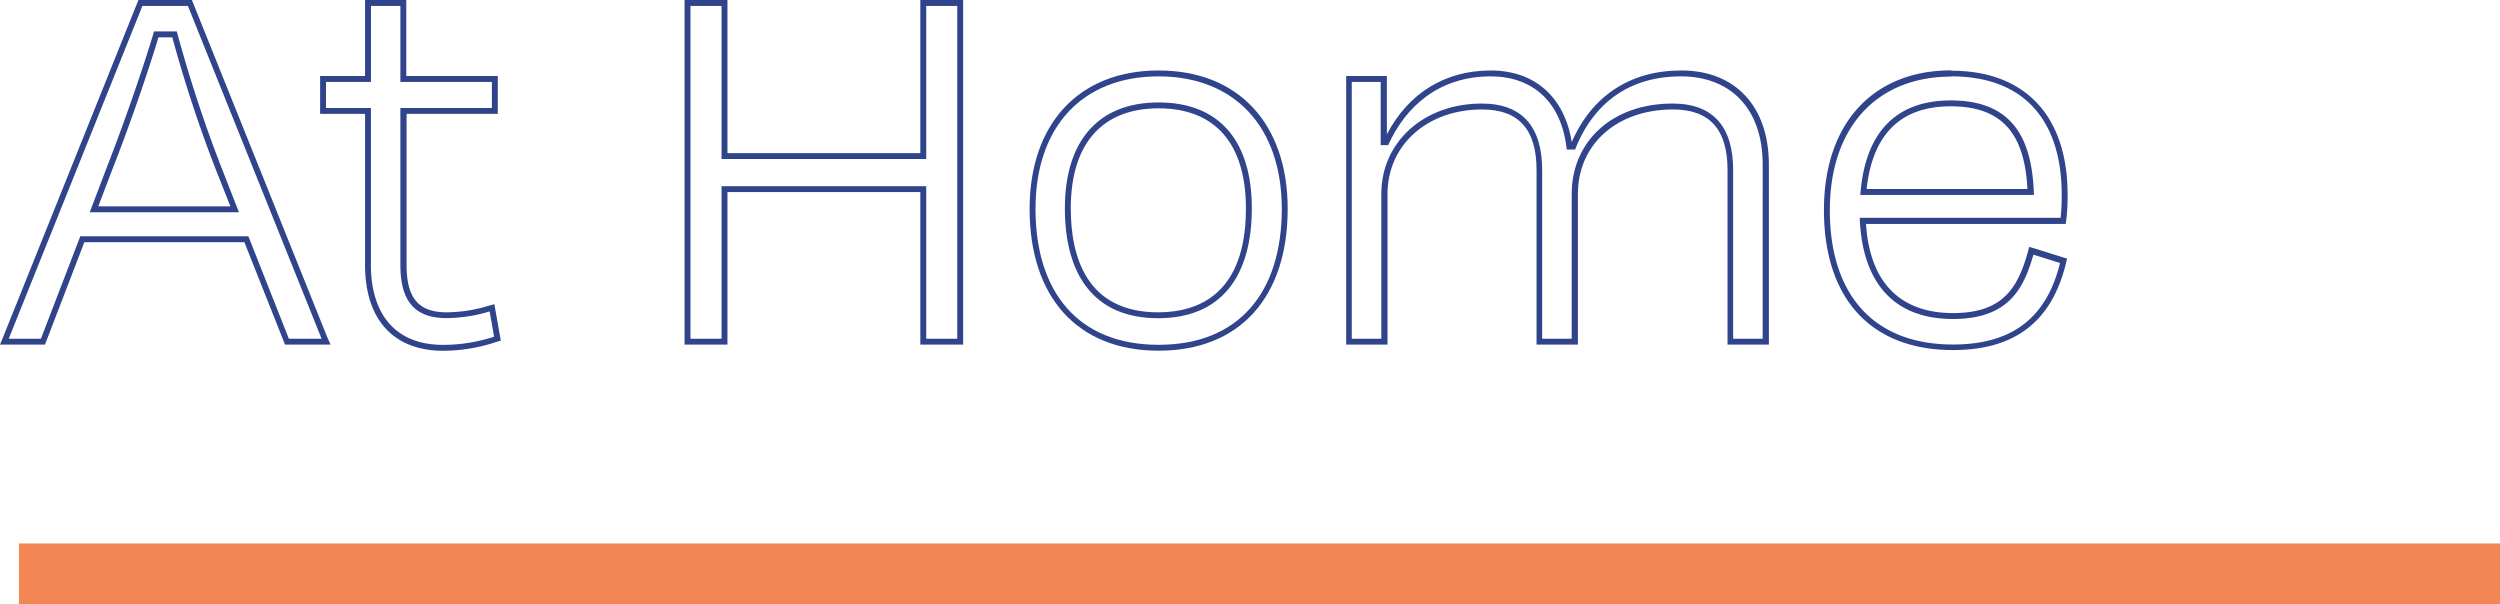
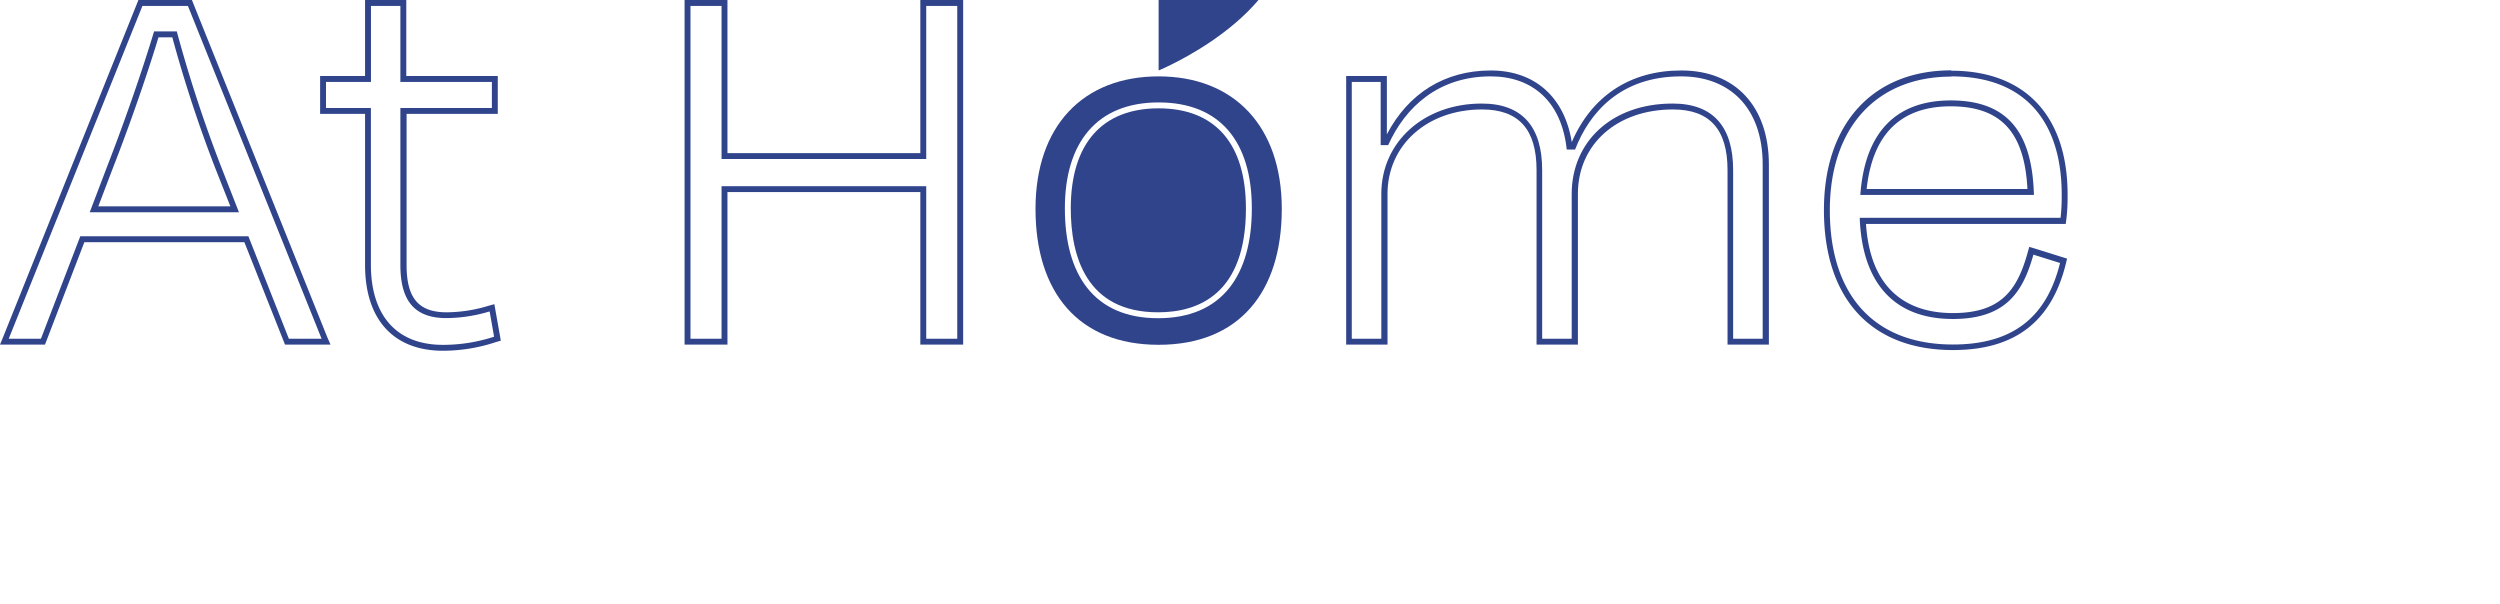
<svg xmlns="http://www.w3.org/2000/svg" viewBox="0 0 423.22 102.33">
  <defs>
    <style>.cls-1{fill:#f48656;}.cls-2{fill:#30448c;}</style>
  </defs>
  <g id="Layer_2" data-name="Layer 2">
    <g id="Outlined_Text" data-name="Outlined Text">
-       <rect class="cls-1" x="3.21" y="92" width="420.01" height="10.32" />
      <path class="cls-2" d="M31.81,1,54.44,57.34H48.9L42.05,40H13.59L6.93,57.34H1.48L24.11,1h7.7M15.19,35.93H40.45L37.35,28A226.62,226.62,0,0,1,29.93,5.32H26.08c-1.88,6.29-5,15.31-7.89,22.72l-3,7.89M32.49,0H23.43l-.25.63L.55,57,0,58.34H7.61l.25-.64L14.28,41H41.37L48,57.71l.25.63h7.7L55.37,57,32.74.63,32.49,0ZM26.83,6.32h2.34a224.39,224.39,0,0,0,7.25,22.09L39,34.93H16.64l2.49-6.53c2.71-6.91,5.7-15.48,7.7-22.08Z" />
      <path class="cls-2" d="M67.78,1V13.87H83.27v4.41H67.78V44.85c0,5.92,2.25,9,7.79,9a25.73,25.73,0,0,0,7.32-1.13L83.64,57A27.81,27.81,0,0,1,75,58.38c-8.36,0-12.21-5.55-12.21-13.53V18.28H55.19V13.87H62.8V1h5m1-1h-7V12.87H54.19v6.41H61.8V44.85c0,9.23,4.81,14.53,13.21,14.53a28.65,28.65,0,0,0,8.92-1.46l.85-.25-.15-.88-.75-4.22-.19-1.08-1,.28a24.73,24.73,0,0,1-7.07,1.1c-4.76,0-6.79-2.4-6.79-8V19.28H84.27V12.87H68.78V0Z" />
      <path class="cls-2" d="M162.05,1V57.34H156.8V31.52H122.15V57.34h-5.26V1h5.26V26.92H156.8V1h5.25m1-1H155.8V25.92H123.15V0h-7.26V58.34h7.26V32.52H155.8V58.34h7.25V0Z" />
-       <path class="cls-2" d="M196.14,12.93c12.68,0,20.85,8.35,20.85,22.44s-7.23,23-20.85,23-20.84-8.93-20.84-23,8.07-22.44,20.84-22.44m-.09,40.94c10.89,0,15.87-7.33,15.87-18.59s-5.35-17.94-15.78-17.94-15.87,6.76-15.87,17.94,4.89,18.59,15.78,18.59m.09-41.94c-13.47,0-21.84,9-21.84,23.44,0,15,8.16,24,21.84,24s21.85-9,21.85-24c0-14.46-8.37-23.44-21.85-23.44Zm-.09,40.94c-12.21,0-14.78-9.57-14.78-17.59,0-10.93,5.28-16.94,14.87-16.94s14.78,6,14.78,16.94c0,14.54-8.09,17.59-14.87,17.59Z" />
+       <path class="cls-2" d="M196.14,12.93c12.68,0,20.85,8.35,20.85,22.44s-7.23,23-20.85,23-20.84-8.93-20.84-23,8.07-22.44,20.84-22.44m-.09,40.94c10.89,0,15.87-7.33,15.87-18.59s-5.35-17.94-15.78-17.94-15.87,6.76-15.87,17.94,4.89,18.59,15.78,18.59m.09-41.94s21.85-9,21.85-24c0-14.46-8.37-23.44-21.85-23.44Zm-.09,40.94c-12.21,0-14.78-9.57-14.78-17.59,0-10.93,5.28-16.94,14.87-16.94s14.78,6,14.78,16.94c0,14.54-8.09,17.59-14.87,17.59Z" />
      <path class="cls-2" d="M284.6,12.93c8.07,0,13.8,5.16,13.8,14.93V57.34h-5V28.79c0-7.23-3.29-11.26-10.24-11.26-10.33,0-17.09,6.48-17.09,15.3V57.34h-5V28.79c0-7.23-3.28-11.26-10.23-11.26-9.77,0-17,6.48-17,15.3V57.34h-5V13.87h4.89v10.7H235c2.91-6.48,8.54-11.64,17.37-11.64,7,0,12,4.22,12.86,12.39h1.41c2.44-6.29,7.7-12.39,17.94-12.39m0-1c-8.58,0-15.12,4.3-18.5,12.13-1.21-7.62-6.26-12.13-13.71-12.13-7.74,0-13.93,3.82-17.59,10.81V12.87h-6.89V58.34h7V32.83c0-8.29,6.73-14.3,16-14.3,6.21,0,9.23,3.36,9.23,10.26V58.34h7V32.83c0-8.42,6.62-14.3,16.09-14.3,6.21,0,9.24,3.36,9.24,10.26V58.34h7V27.86c0-9.83-5.67-15.93-14.8-15.93Z" />
      <path class="cls-2" d="M330.33,12.93c12.68,0,18.69,7.88,18.69,20a32.33,32.33,0,0,1-.19,3.94h-34C315.21,47.48,320.28,54,330.61,54c9.2,0,11.93-4.88,13.62-10.89l4.51,1.41c-2.16,8.73-7.52,13.8-18.13,13.8-13.52,0-20.84-8.54-20.84-22.72s8.07-22.63,20.56-22.63M314.93,33h29.39c-.28-10.05-4-16-14.08-16-9.39,0-14.56,5.54-15.31,16m15.4-21.09c-13.3,0-21.56,9.05-21.56,23.63,0,15.07,8,23.72,21.84,23.72,10.43,0,16.67-4.76,19.1-14.56l.22-.92-.9-.28-4.5-1.41-1-.3-.28,1C341.5,49.07,338.77,53,330.61,53c-6.31,0-13.89-2.65-14.72-15.09H349.7l.12-.87a32.84,32.84,0,0,0,.2-4.07c0-13.35-7.18-21-19.69-21ZM316,32c1-9.27,5.76-14,14.22-14s12.51,4.32,13,14Z" />
    </g>
  </g>
</svg>